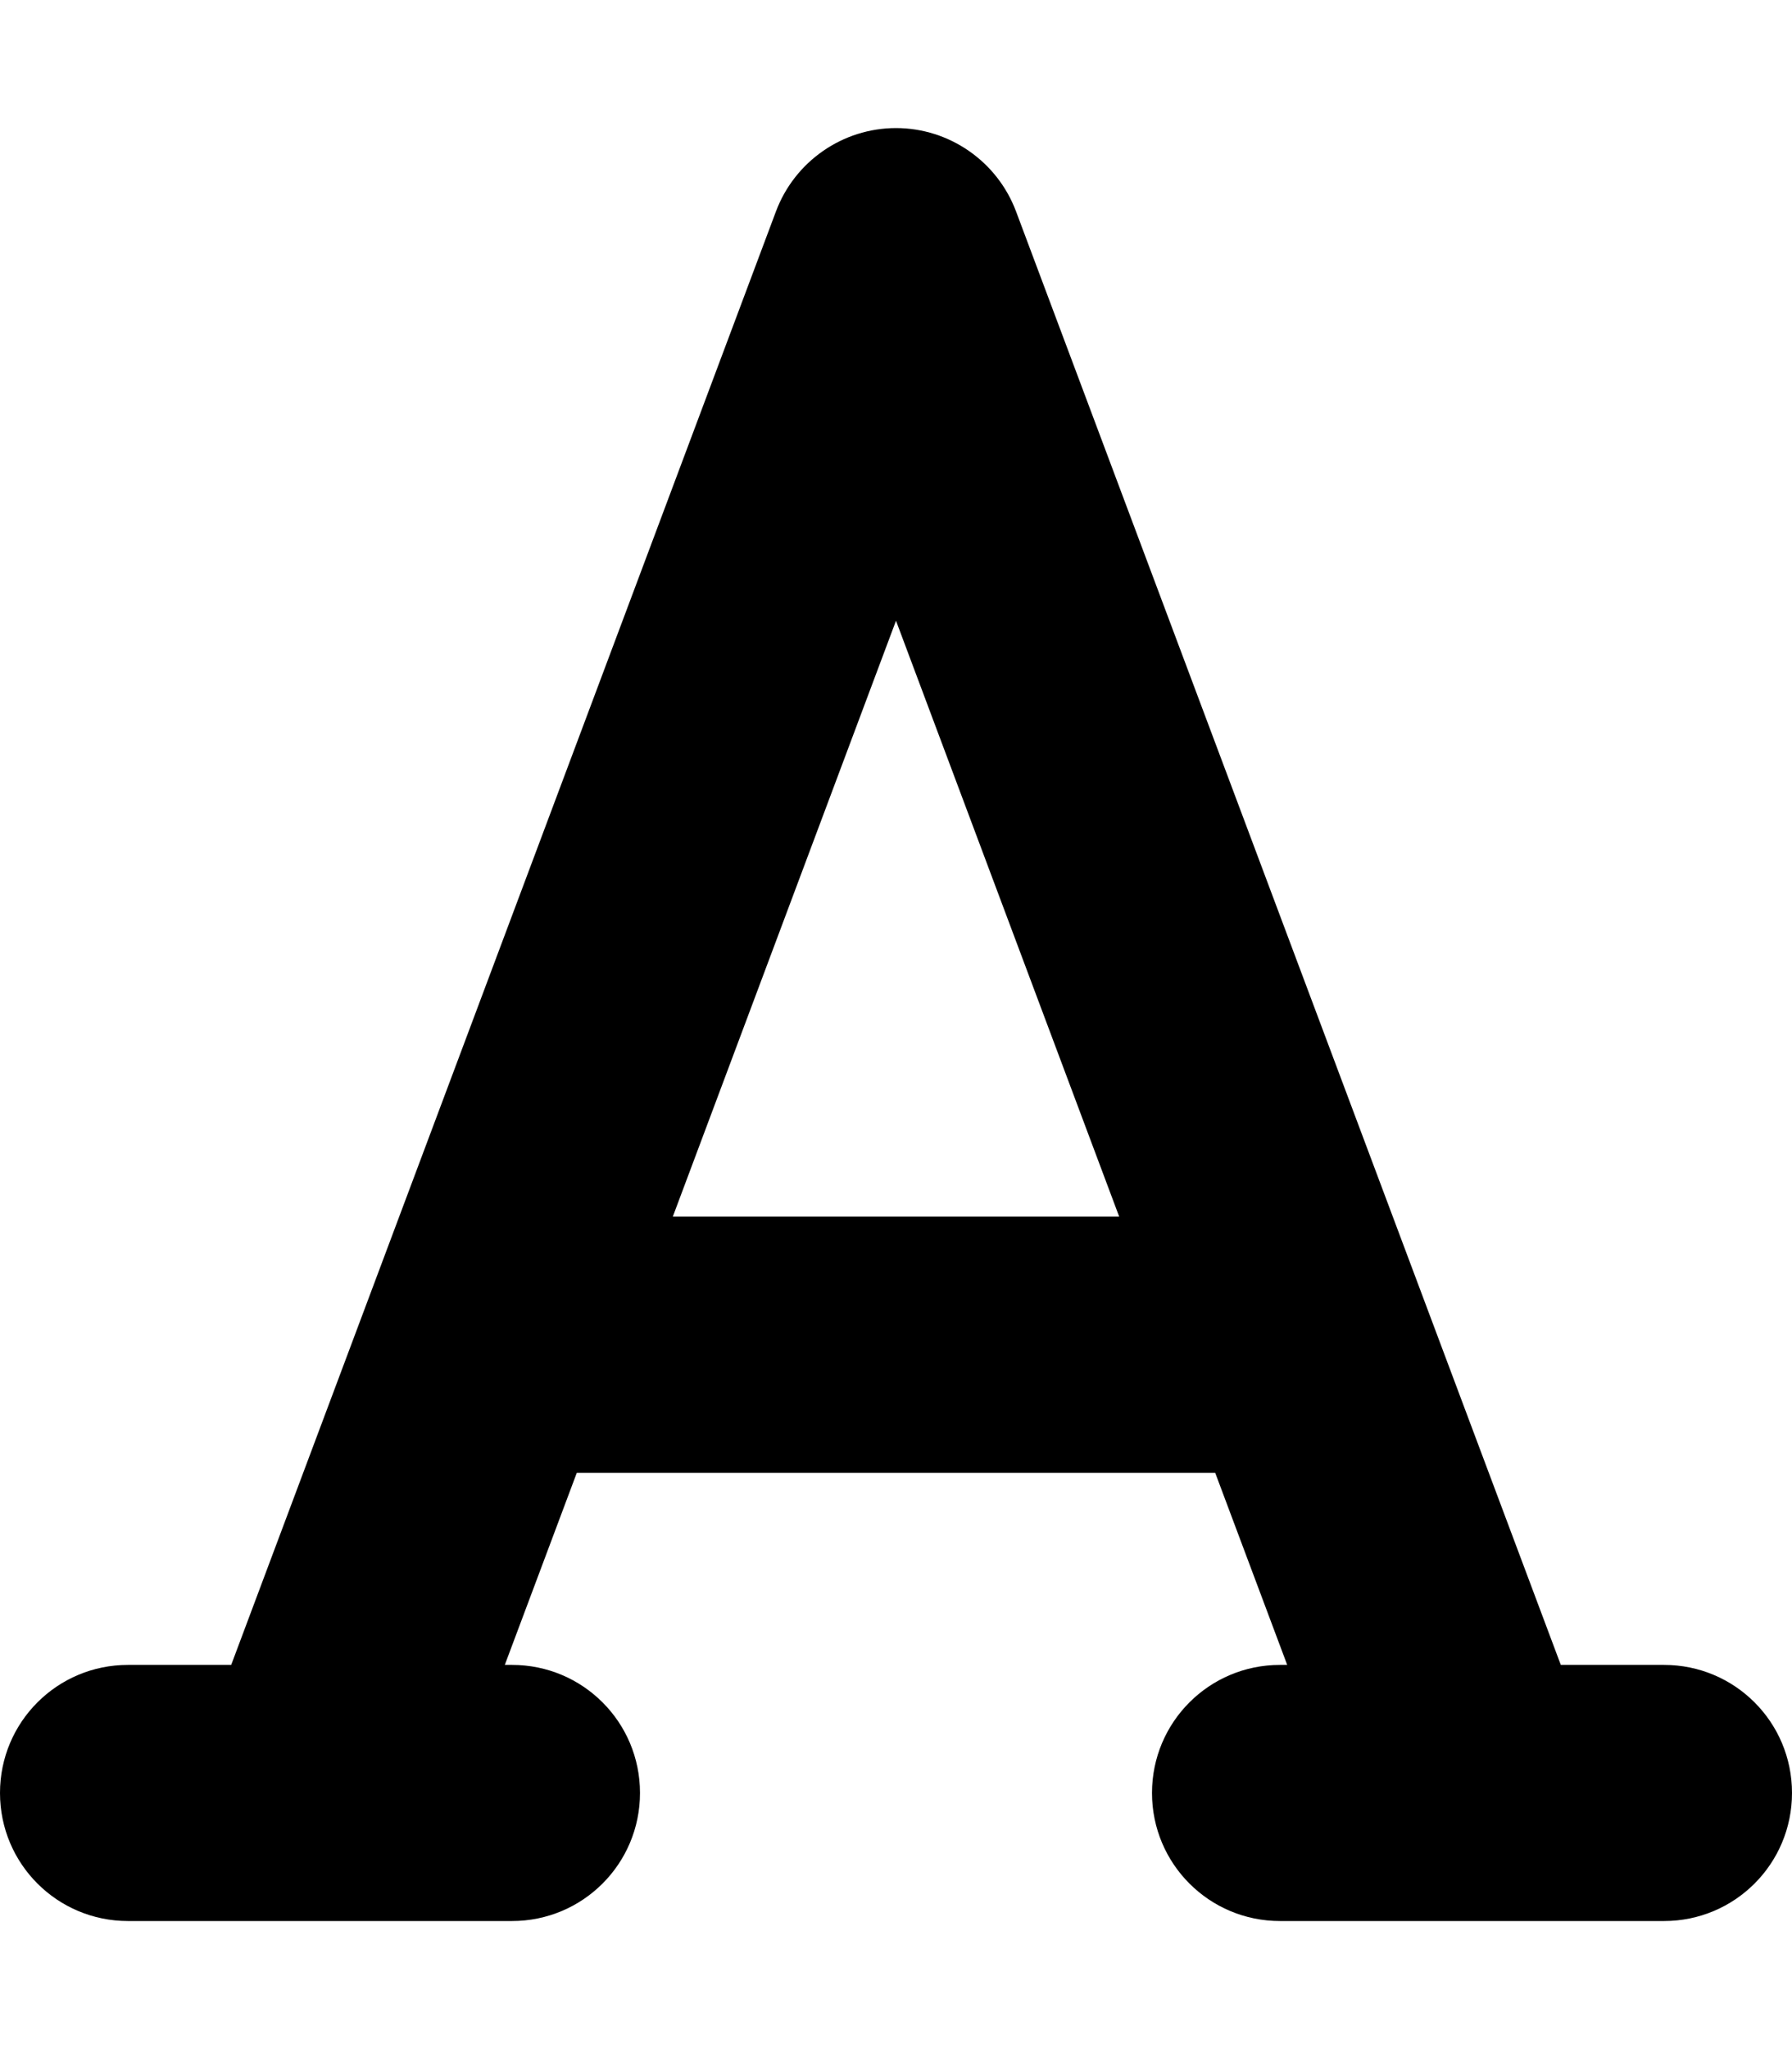
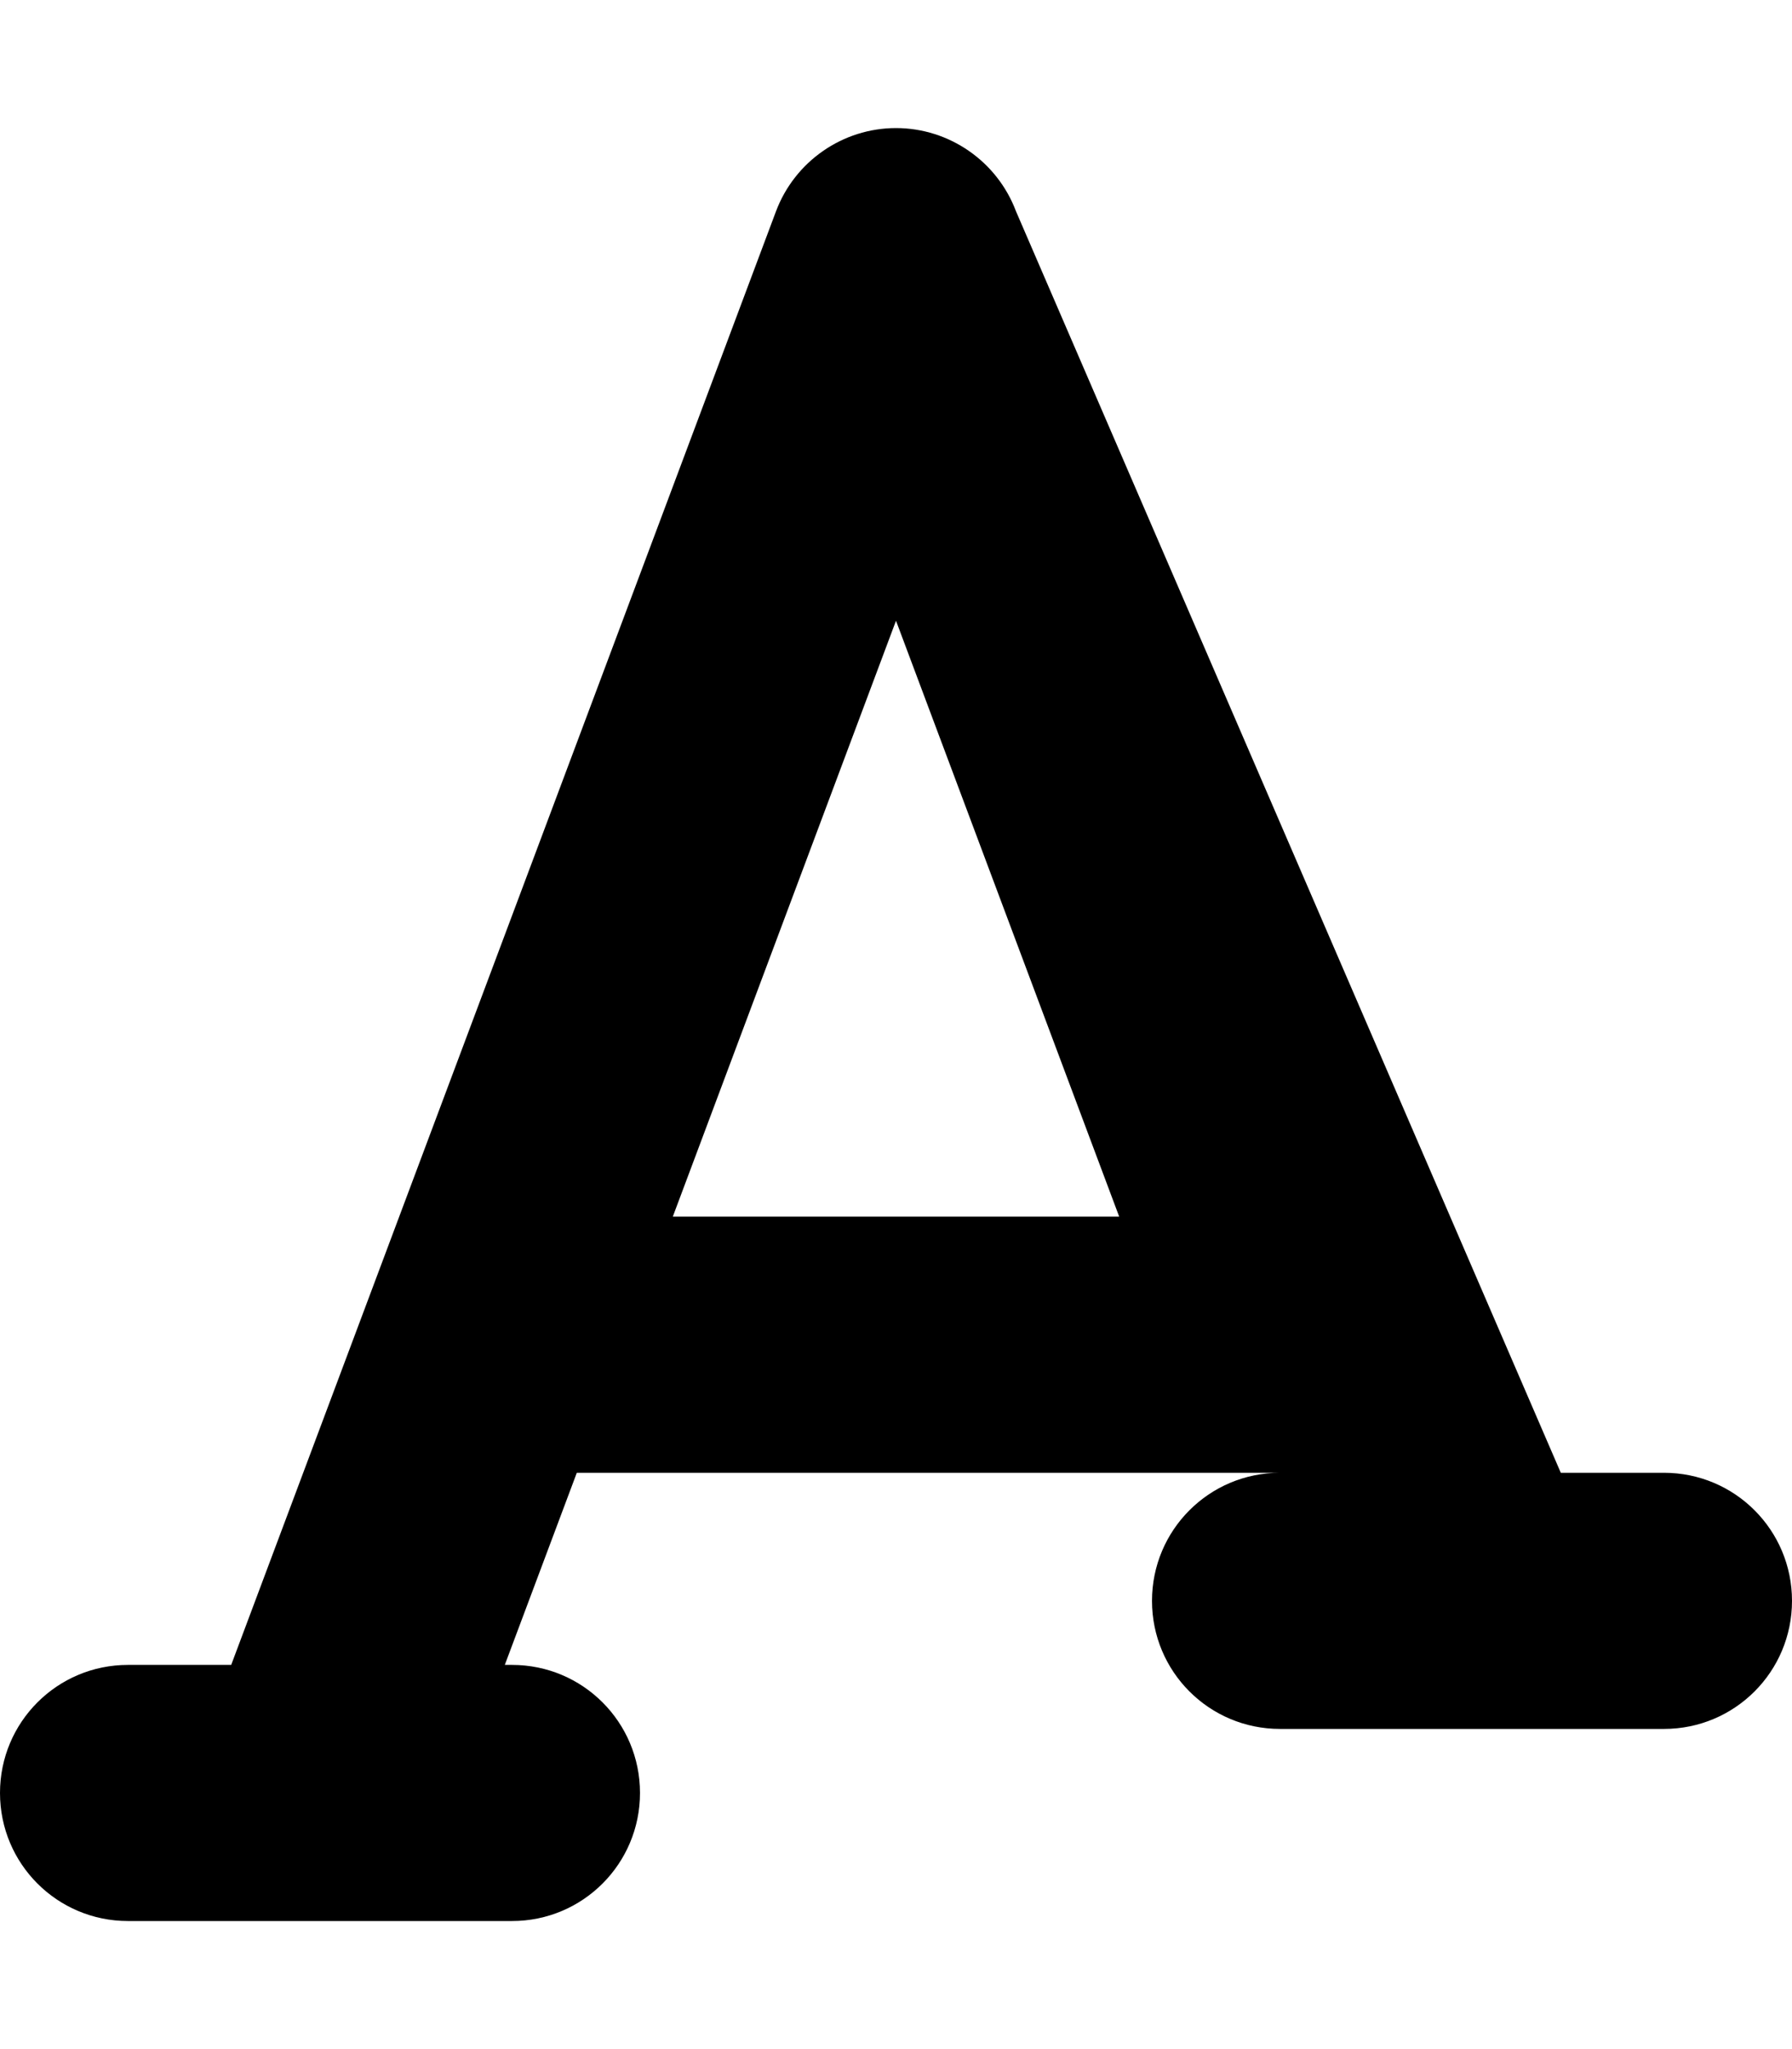
<svg xmlns="http://www.w3.org/2000/svg" viewBox="0 0 448 512">
-   <path d="M254 52.8C249.3 40.3 237.3 32 224 32s-25.3 8.3-30 20.8L57.8 416H32c-17.7 0-32 14.3-32 32s14.3 32 32 32h96c17.7 0 32-14.3 32-32s-14.3-32-32-32h-1.8l18-48h159.6l18 48H320c-17.7 0-32 14.3-32 32s14.3 32 32 32h96c17.7 0 32-14.3 32-32s-14.3-32-32-32h-25.8L254 52.8zM279.8 304H168.2L224 155.1 279.8 304z" />
+   <path d="M254 52.8C249.3 40.3 237.3 32 224 32s-25.3 8.3-30 20.8L57.8 416H32c-17.7 0-32 14.3-32 32s14.3 32 32 32h96c17.7 0 32-14.3 32-32s-14.3-32-32-32h-1.8l18-48h159.6H320c-17.7 0-32 14.3-32 32s14.3 32 32 32h96c17.7 0 32-14.3 32-32s-14.3-32-32-32h-25.8L254 52.8zM279.8 304H168.2L224 155.1 279.8 304z" />
</svg>